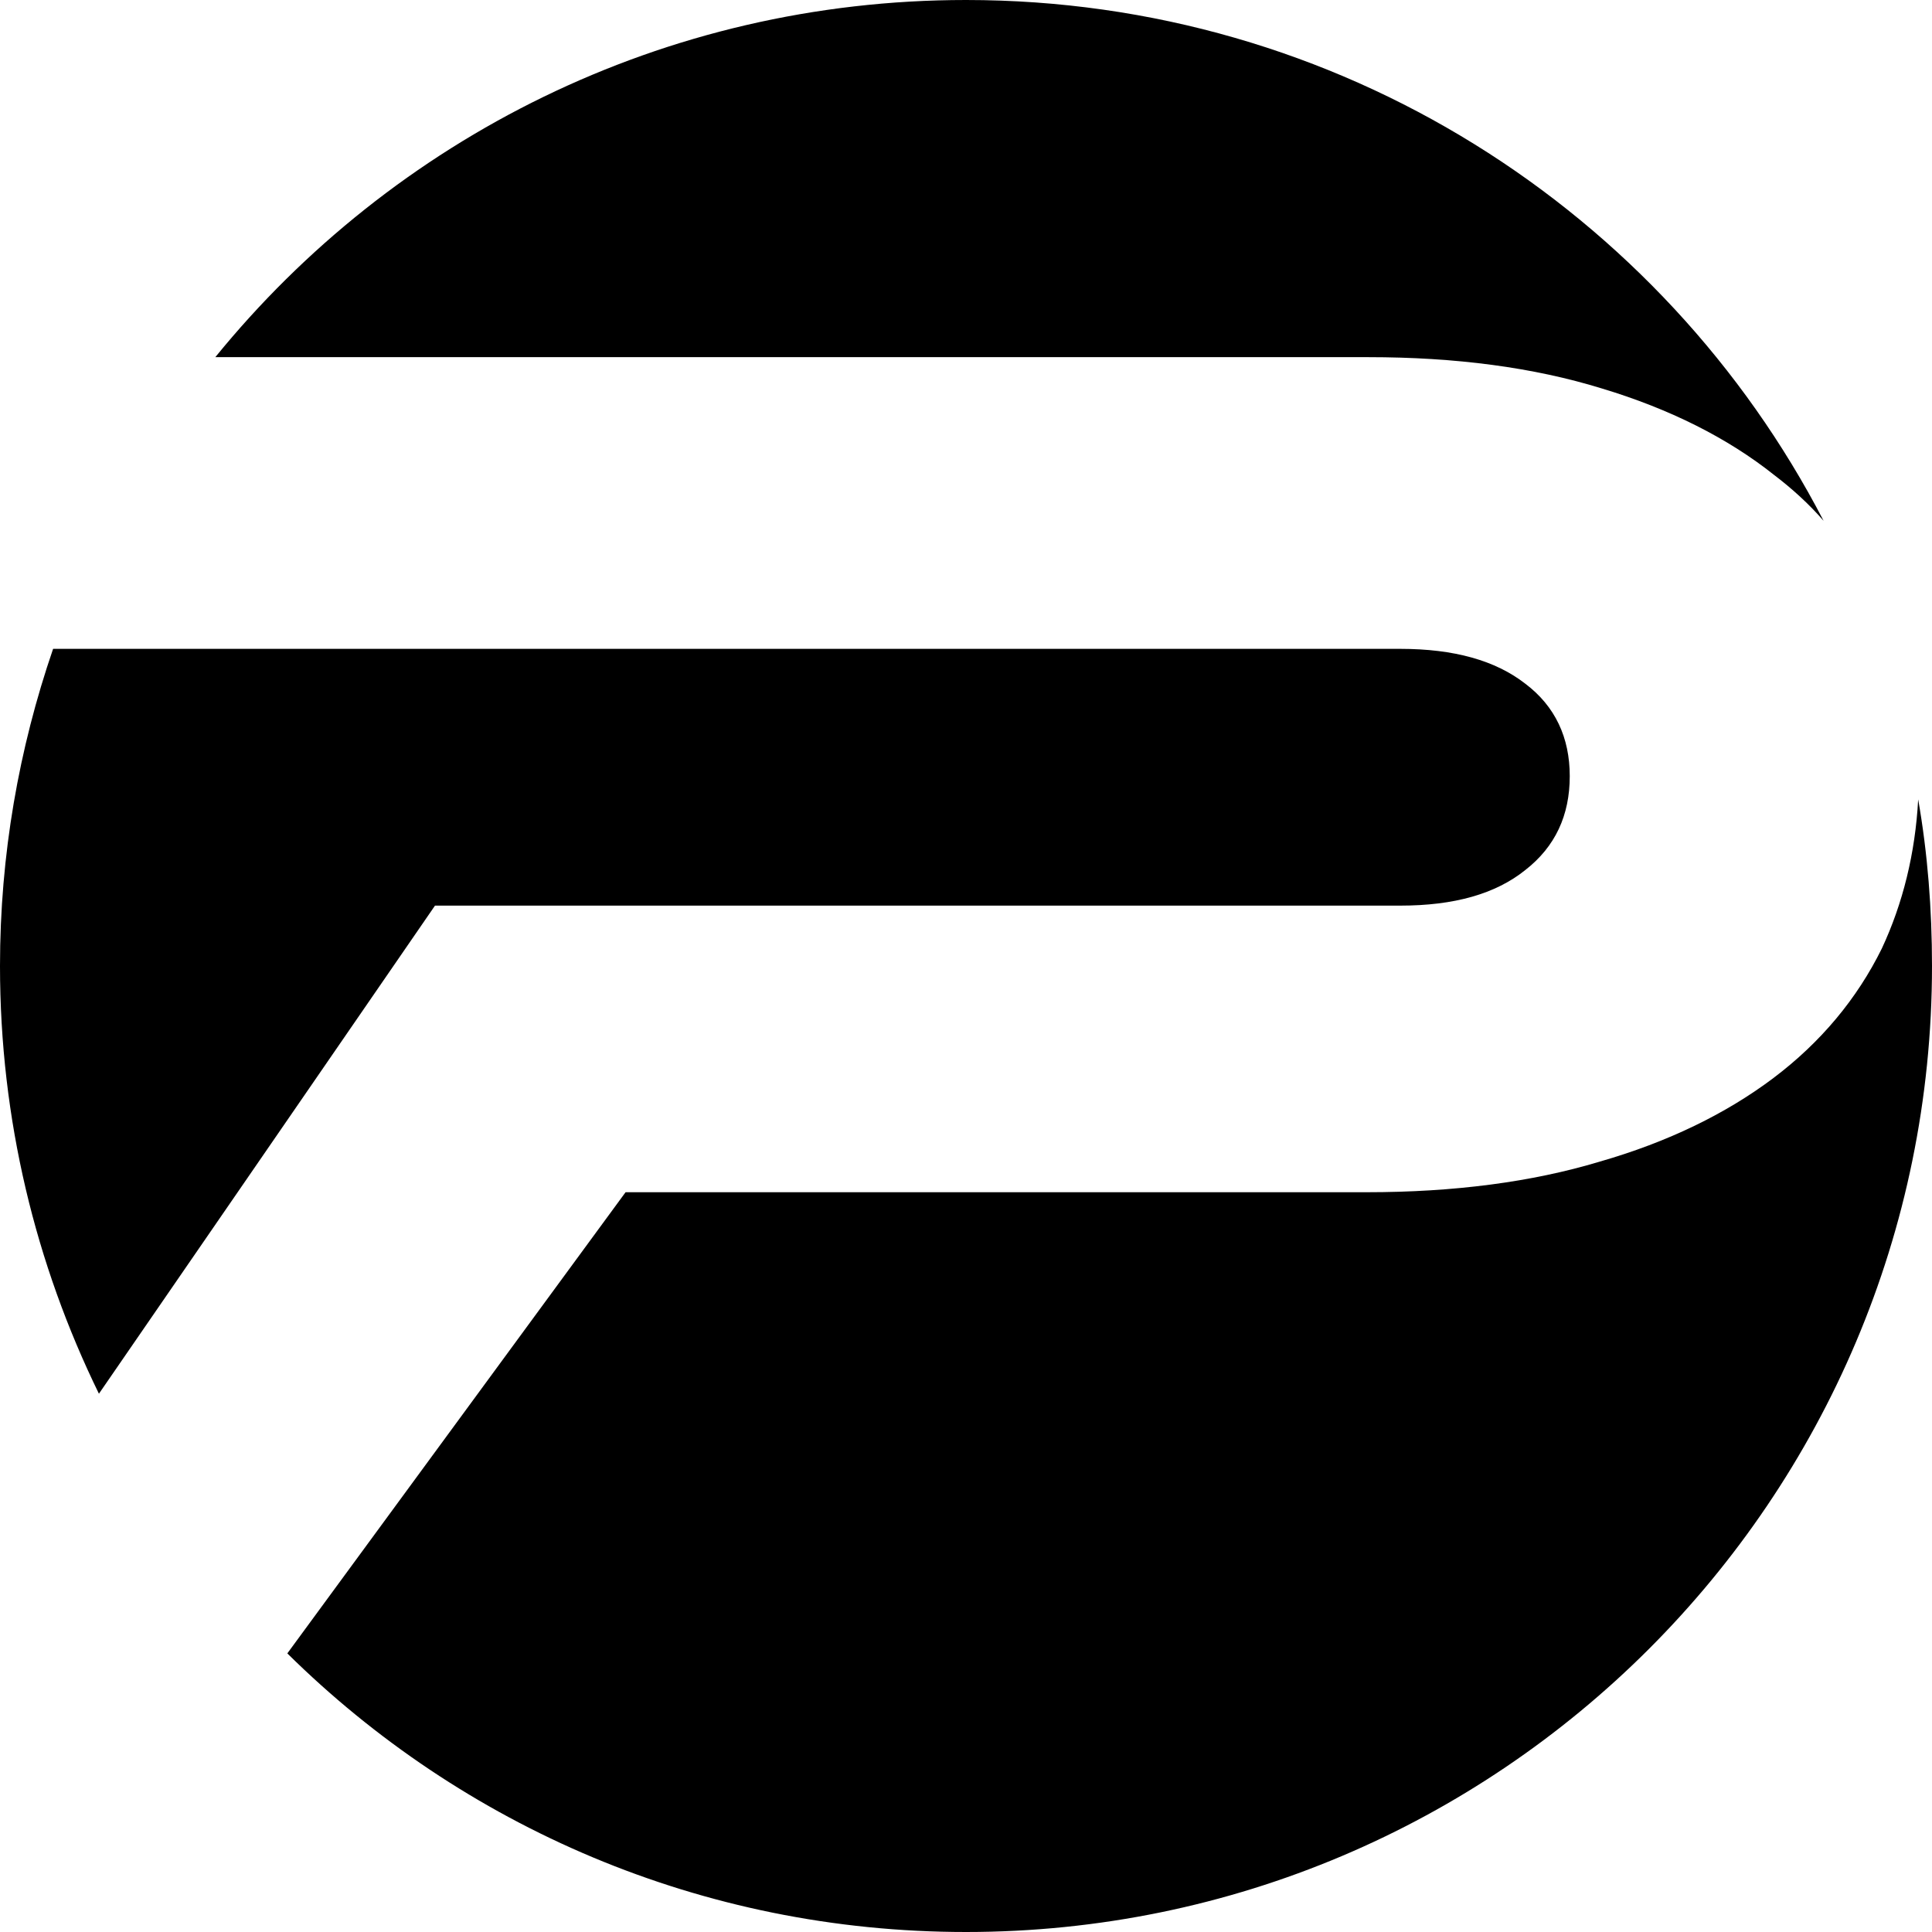
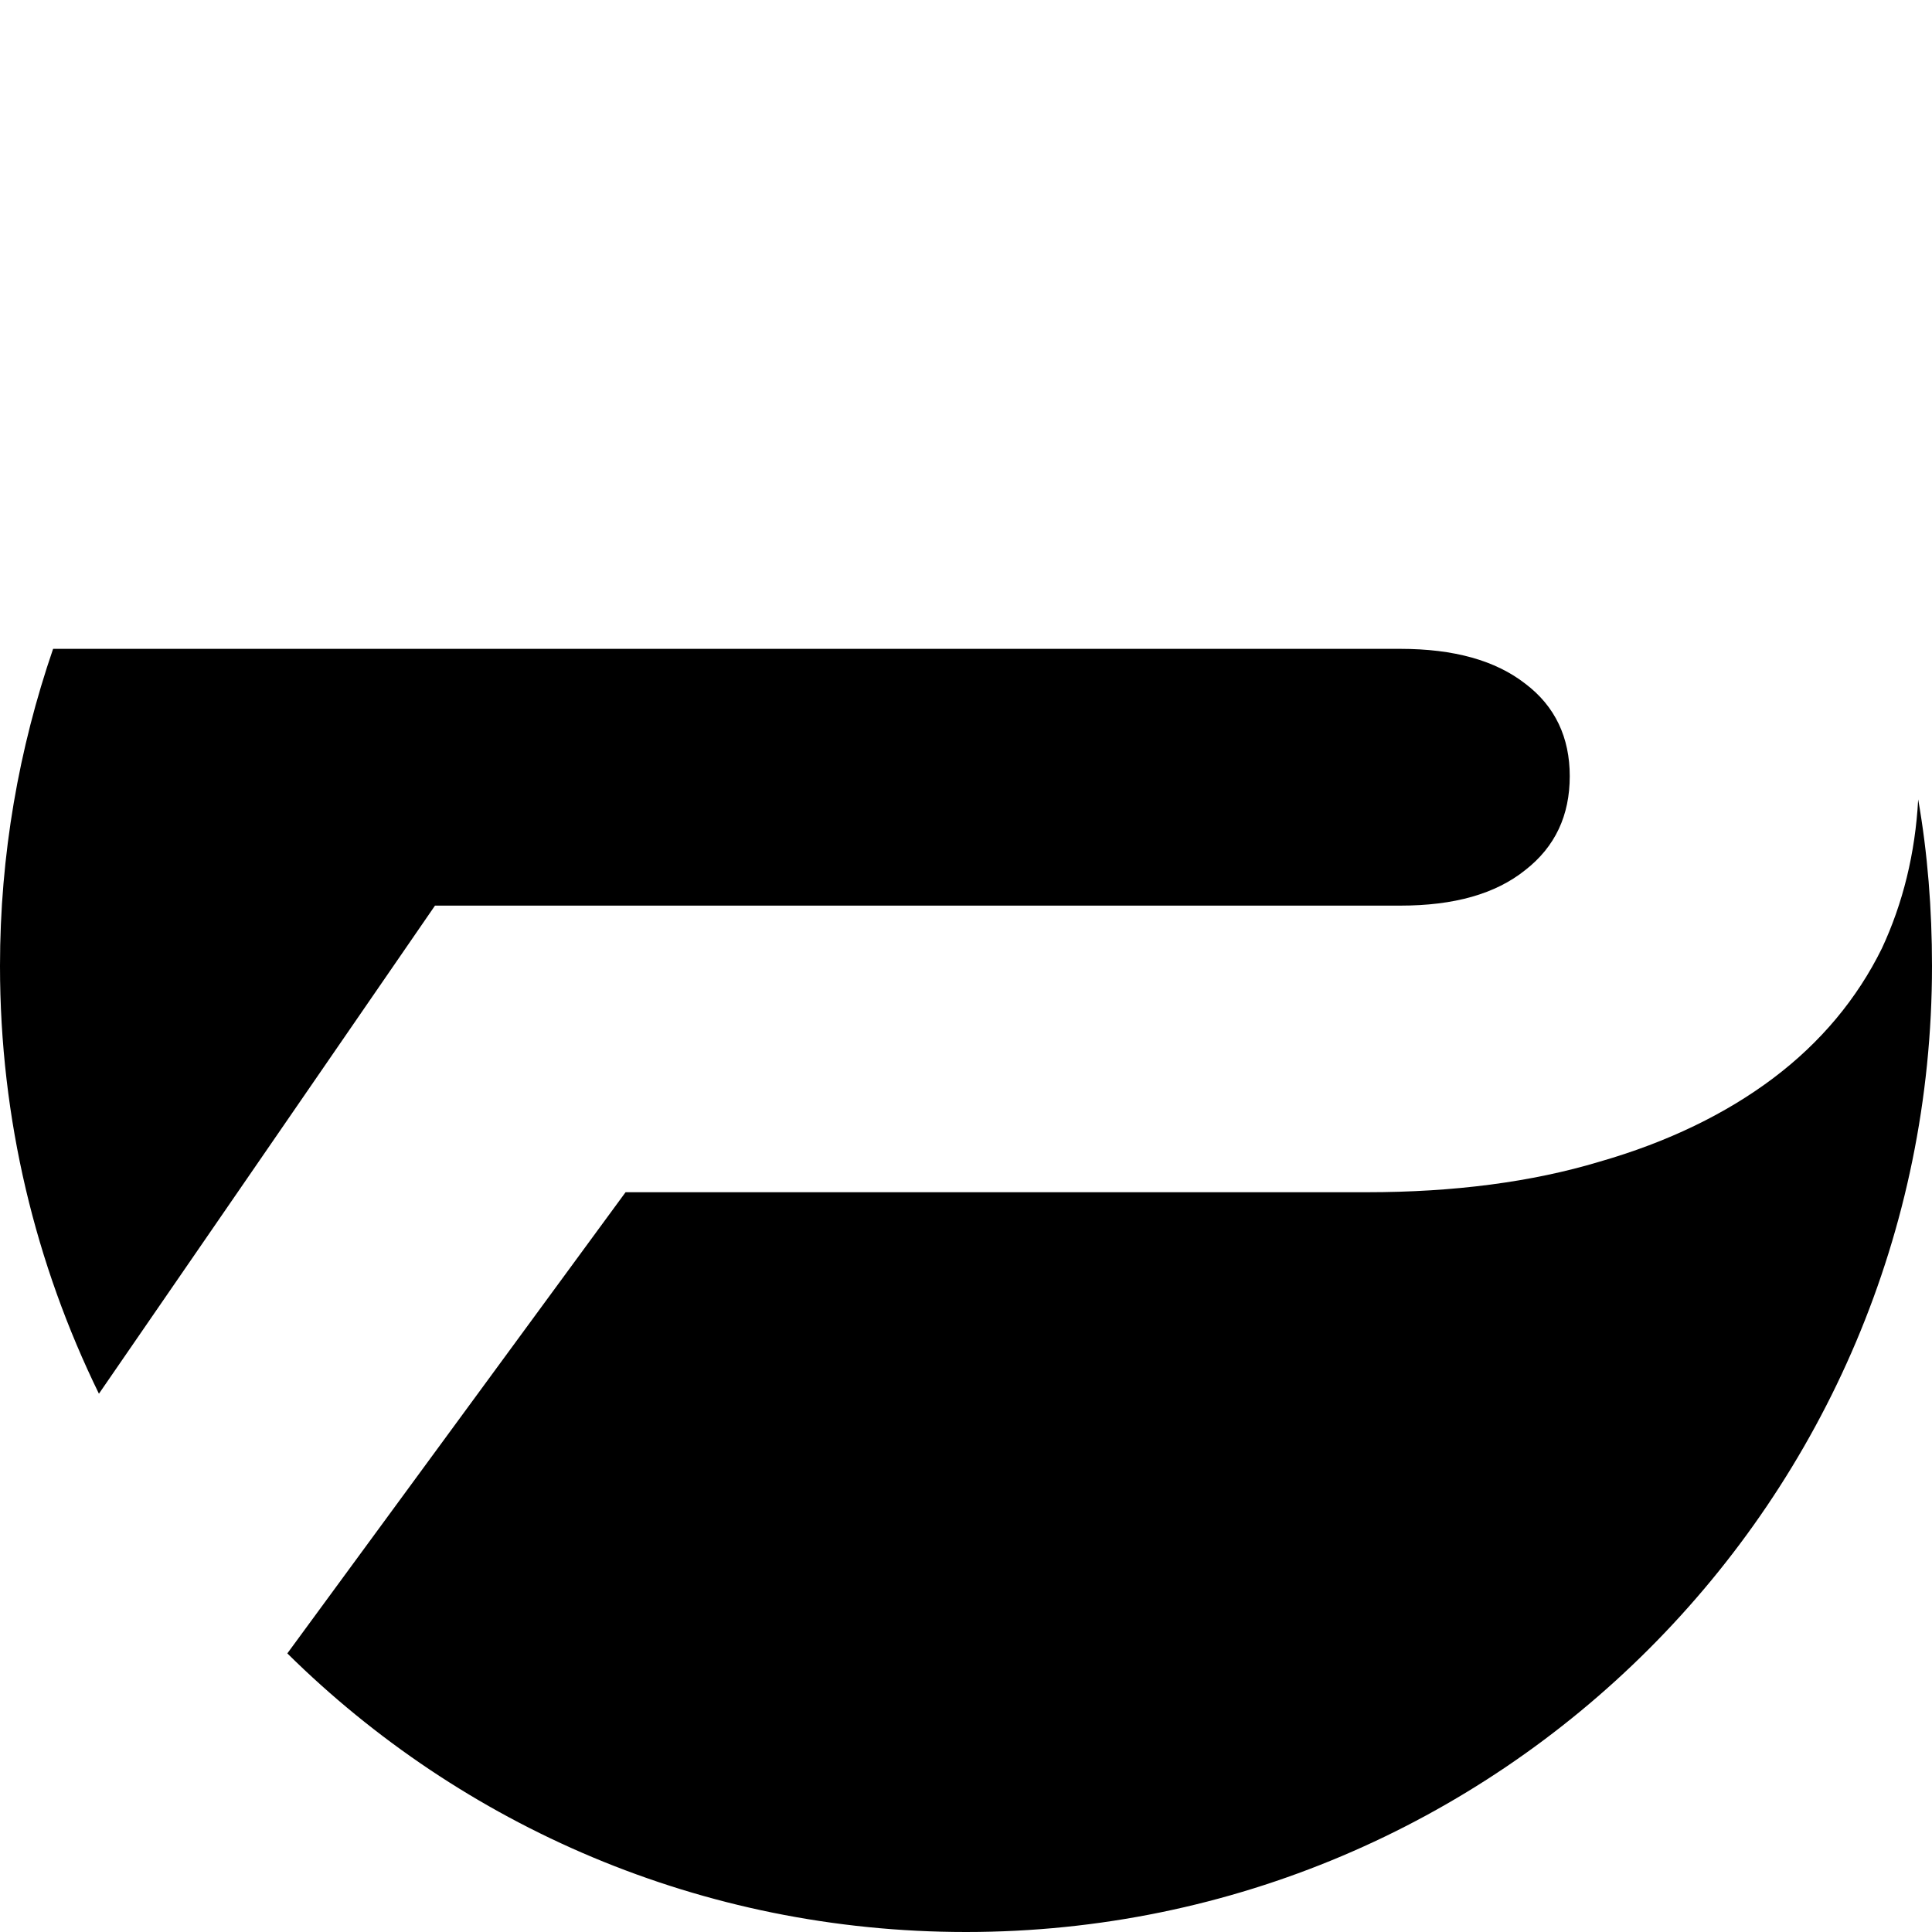
<svg xmlns="http://www.w3.org/2000/svg" clip-rule="evenodd" fill="#000000" fill-rule="evenodd" height="2656" image-rendering="optimizeQuality" preserveAspectRatio="xMidYMid meet" shape-rendering="geometricPrecision" text-rendering="geometricPrecision" version="1" viewBox="1672.0 1672.0 2656.0 2656.0" width="2656" zoomAndPan="magnify">
  <g>
-     <path d="M0 0H6000V6000H0z" fill="none" />
    <g>
      <g id="change1_1">
        <path d="M1808 3588c-87,-178 -136,-377 -136,-588 0,-153 26,-299 73,-436l1852 0c74,0 131,16 172,48 41,31 61,74 61,127 0,54 -20,97 -61,129 -41,33 -98,49 -172,49l-1327 0 -462 671z" fill="#000000" />
      </g>
      <g id="change2_1">
        <path d="M4309 2771c13,74 19,151 19,229 0,733 -595,1328 -1328,1328 -364,0 -693,-146 -933,-383l465 -634 1019 0c120,0 227,-14 320,-42 94,-27 174,-66 239,-115 65,-49 115,-109 149,-178 29,-62 46,-131 50,-205z" fill="#000000" />
      </g>
      <g id="change2_2">
-         <path d="M3000 1672c513,0 958,290 1179,716 -20,-23 -43,-44 -68,-63 -64,-51 -144,-91 -237,-119 -94,-29 -201,-43 -321,-43l-1585 0c244,-300 616,-491 1032,-491z" fill="#000000" />
-       </g>
+         </g>
    </g>
  </g>
</svg>